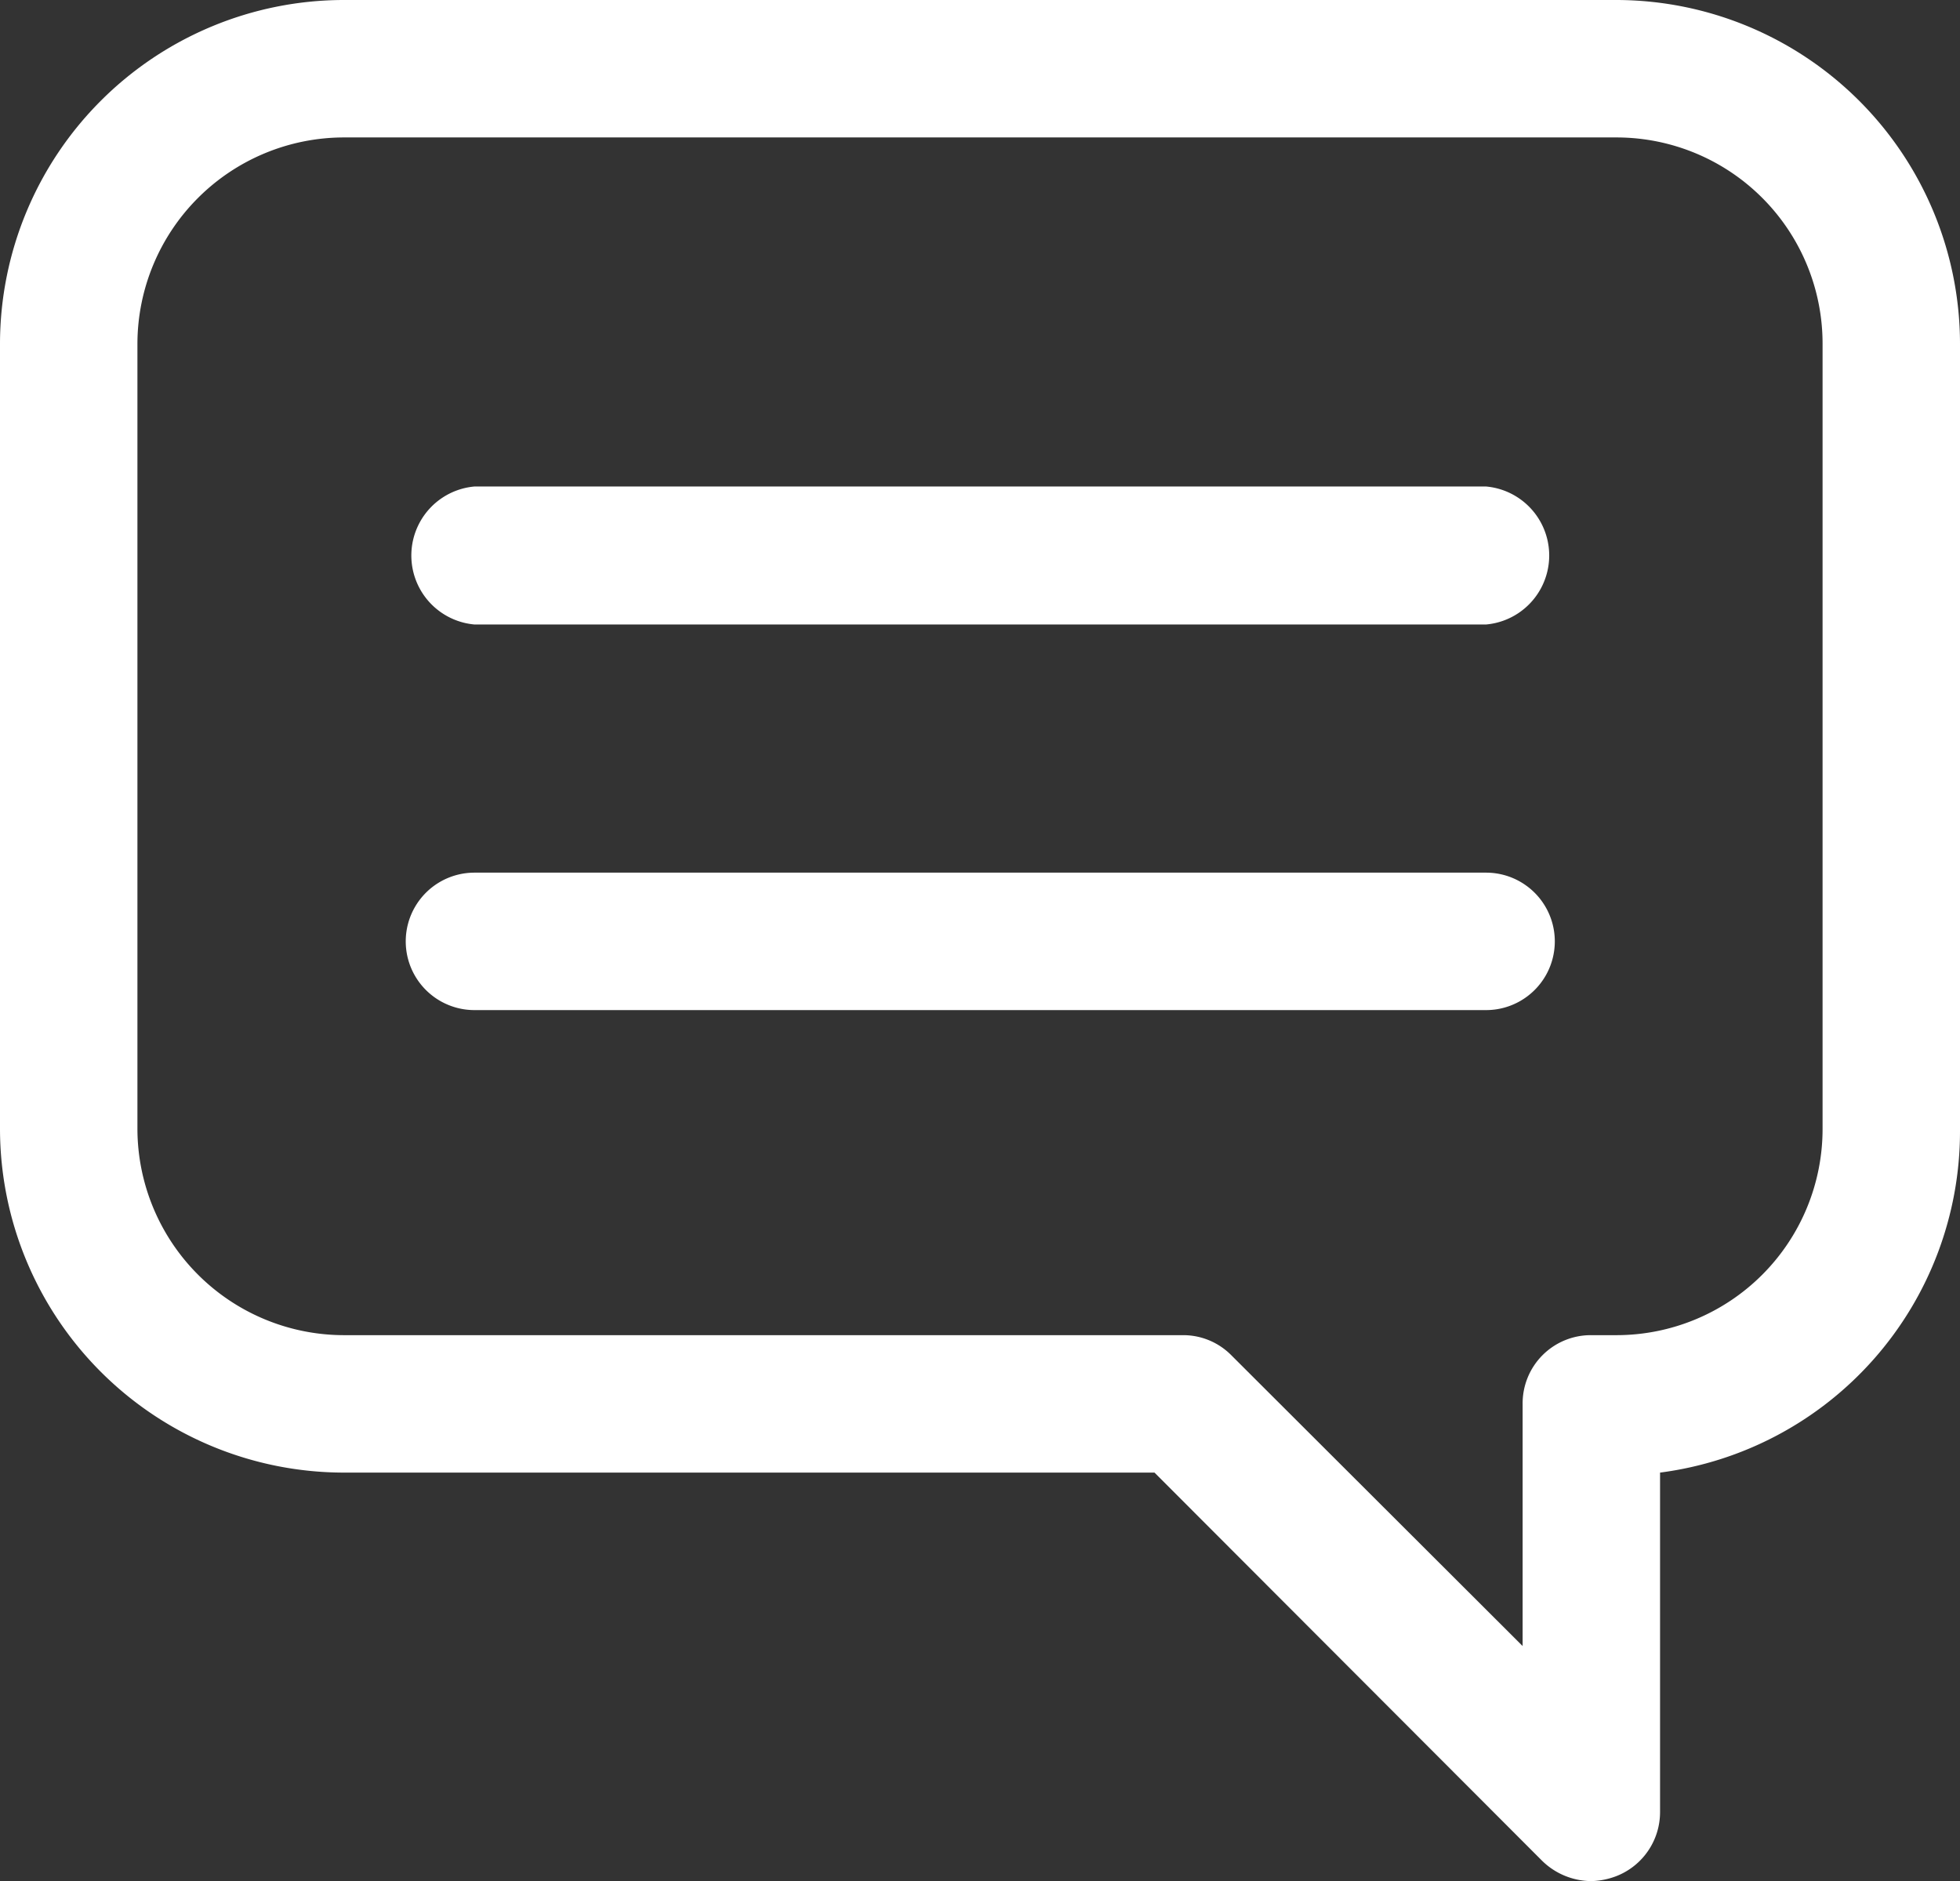
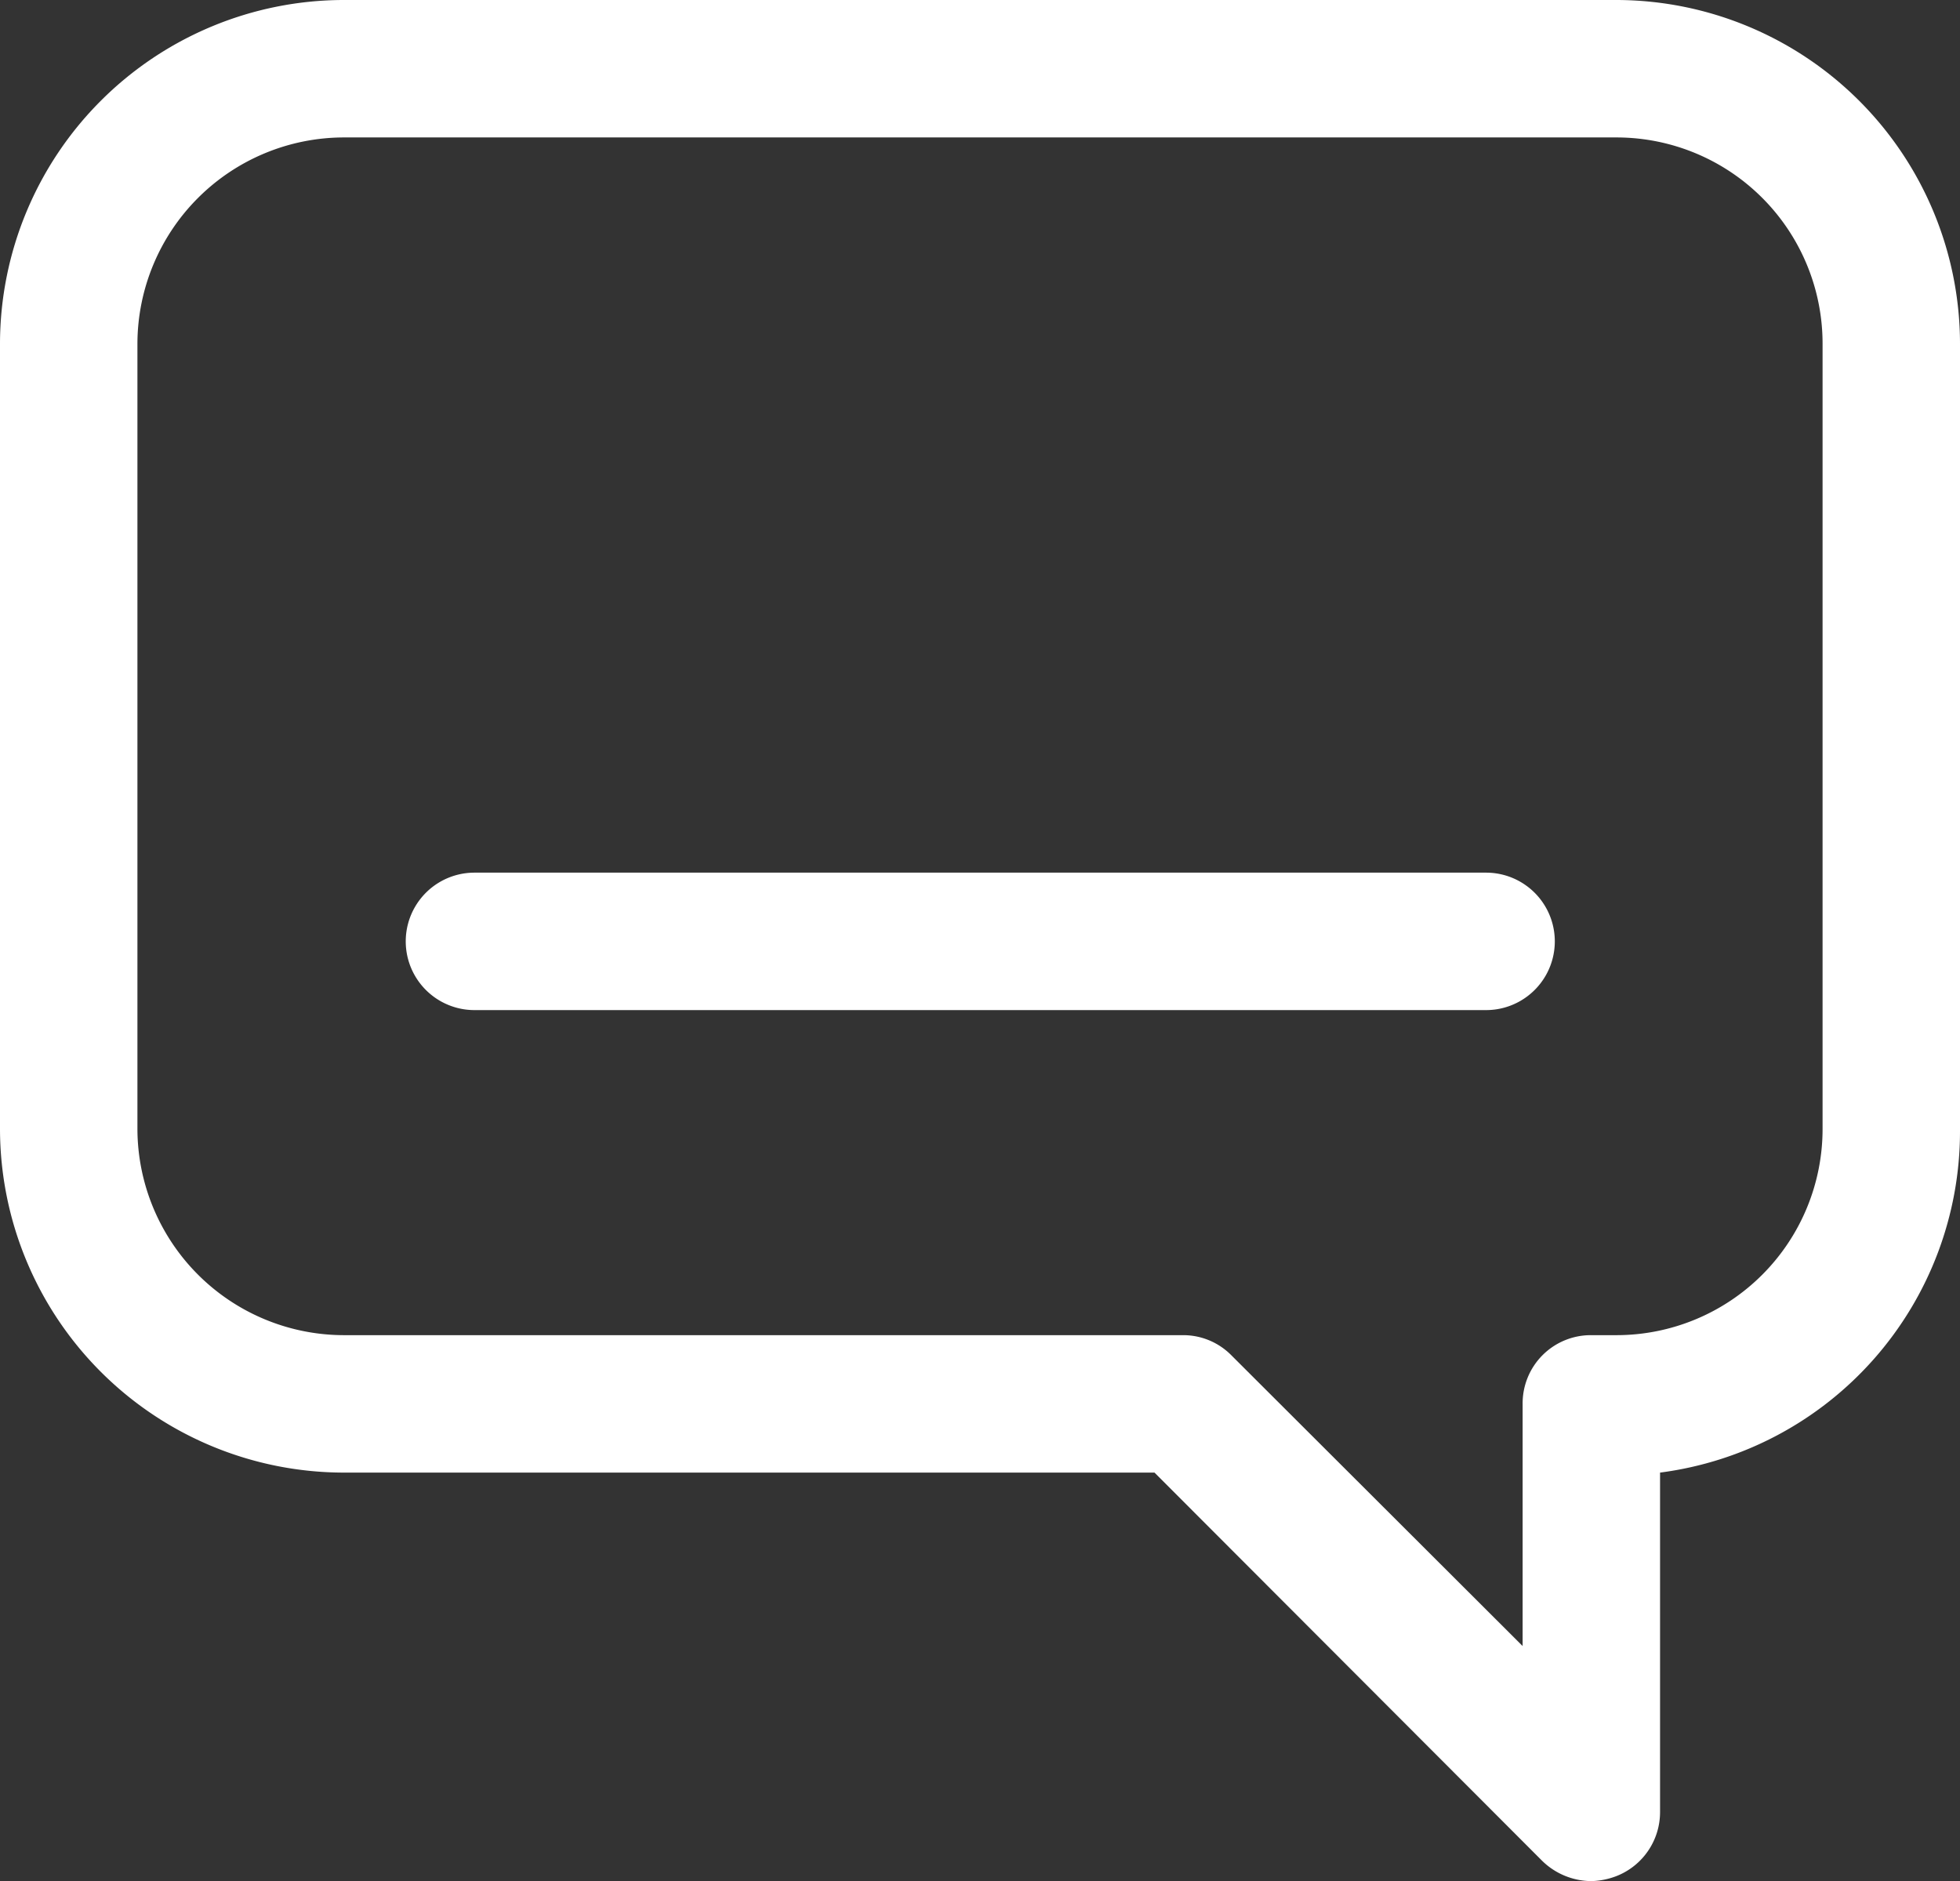
<svg xmlns="http://www.w3.org/2000/svg" viewBox="0 0 35.94 34.49">
  <rect x="0" y="0" width="35.94" height="34.49" fill="#333333" stroke="none" />
  <defs>
    <style>.cls-1{fill:#ffffff;}</style>
  </defs>
  <title>text_message</title>
  <g id="Layer_2" data-name="Layer 2">
    <g id="text_message">
      <g id="text_message-2" data-name="text_message">
        <path class="cls-1" d="M29.64,0H6.3A6.31,6.31,0,0,0,0,6.3V20.7A6.31,6.31,0,0,0,6.3,27H21.17l7.11,7.12a1.3,1.3,0,0,0,.9.37,1.37,1.37,0,0,0,.48-.1,1.26,1.26,0,0,0,.78-1.16V27a6.31,6.31,0,0,0,5.5-6.25V6.3A6.31,6.31,0,0,0,29.64,0Zm3.78,20.7a3.78,3.78,0,0,1-3.78,3.78h-.46a1.25,1.25,0,0,0-1.26,1.26v4.44l-5.34-5.33a1.24,1.24,0,0,0-.89-.37H6.3A3.79,3.79,0,0,1,2.52,20.7V6.3A3.79,3.79,0,0,1,6.3,2.52H29.64A3.78,3.78,0,0,1,33.42,6.3Z" />
-         <path class="cls-1" d="M27.25,8.92H8.7a1.27,1.27,0,0,0,0,2.53H27.25a1.27,1.27,0,0,0,0-2.53Z" />
        <path class="cls-1" d="M27.25,16H8.7a1.26,1.26,0,0,0,0,2.52H27.25a1.26,1.26,0,1,0,0-2.52Z" />
      </g>
    </g>
  </g>
</svg>